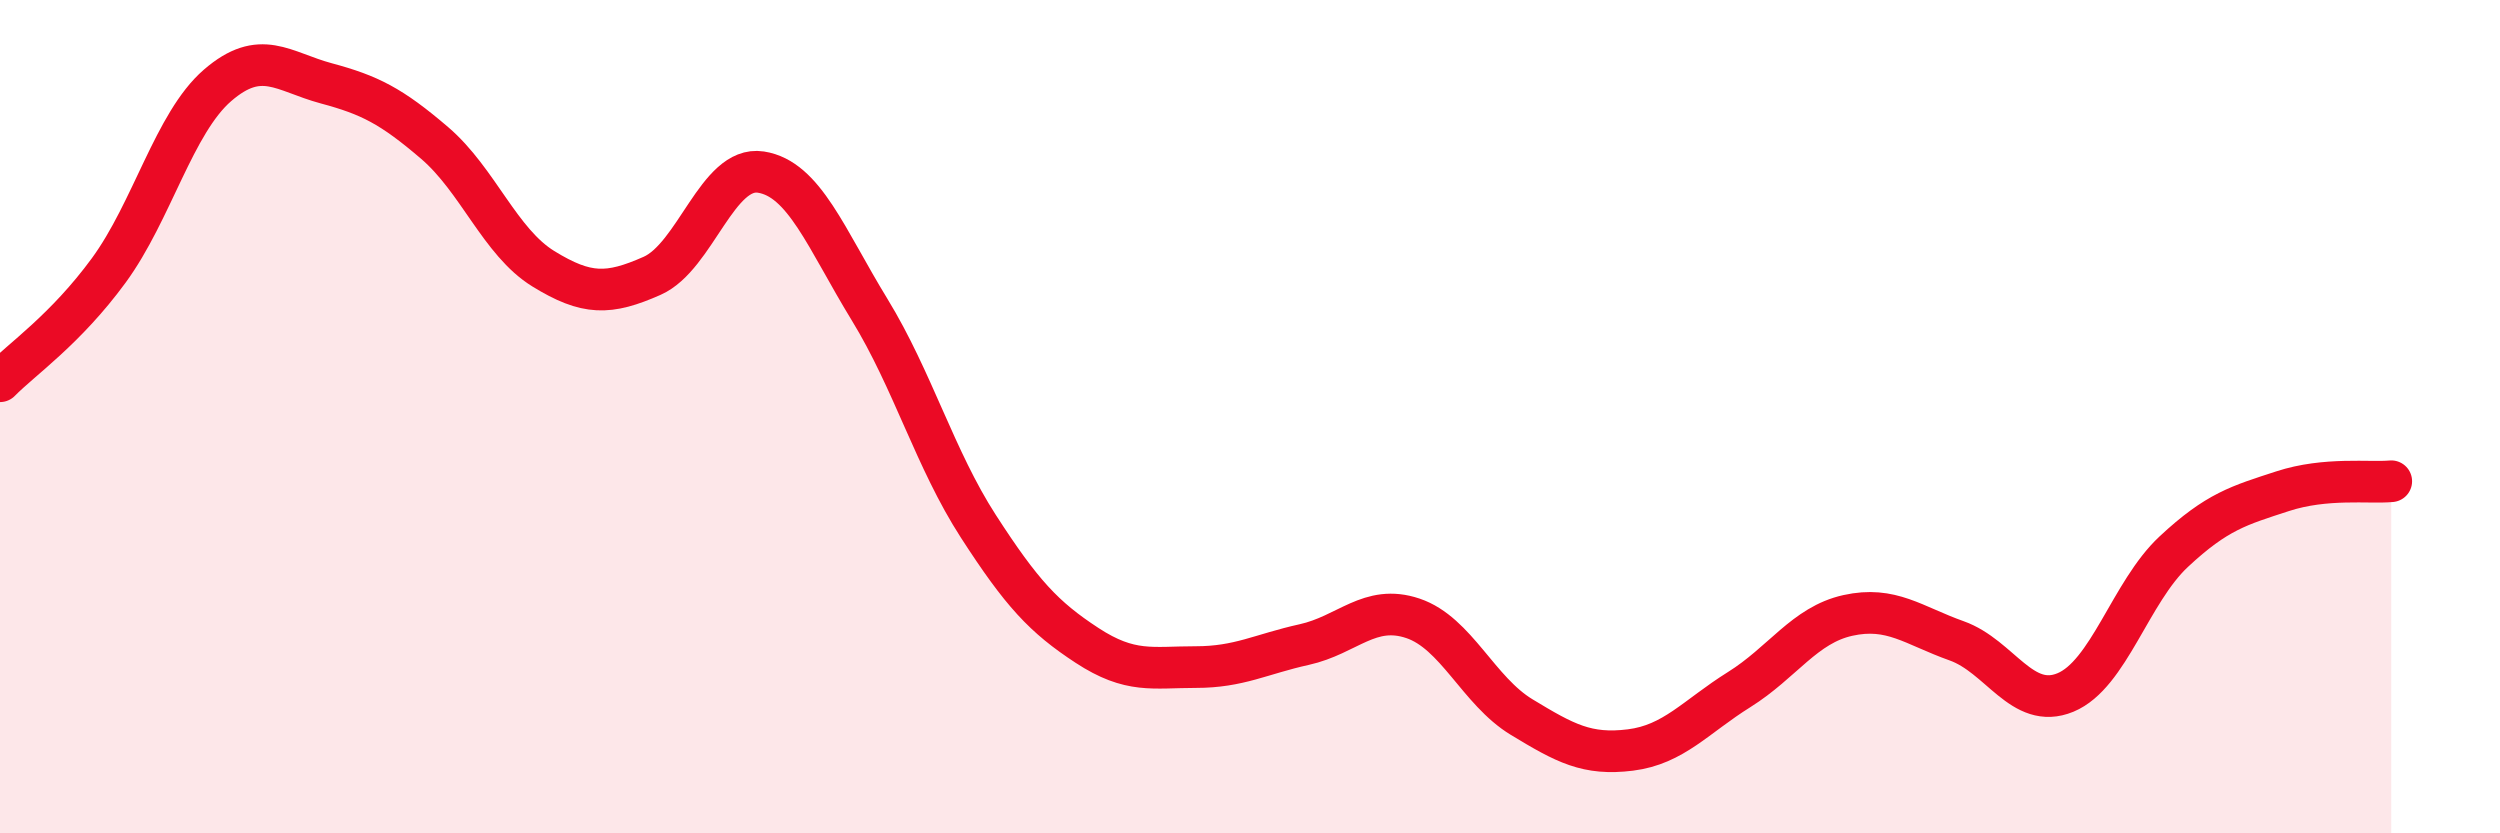
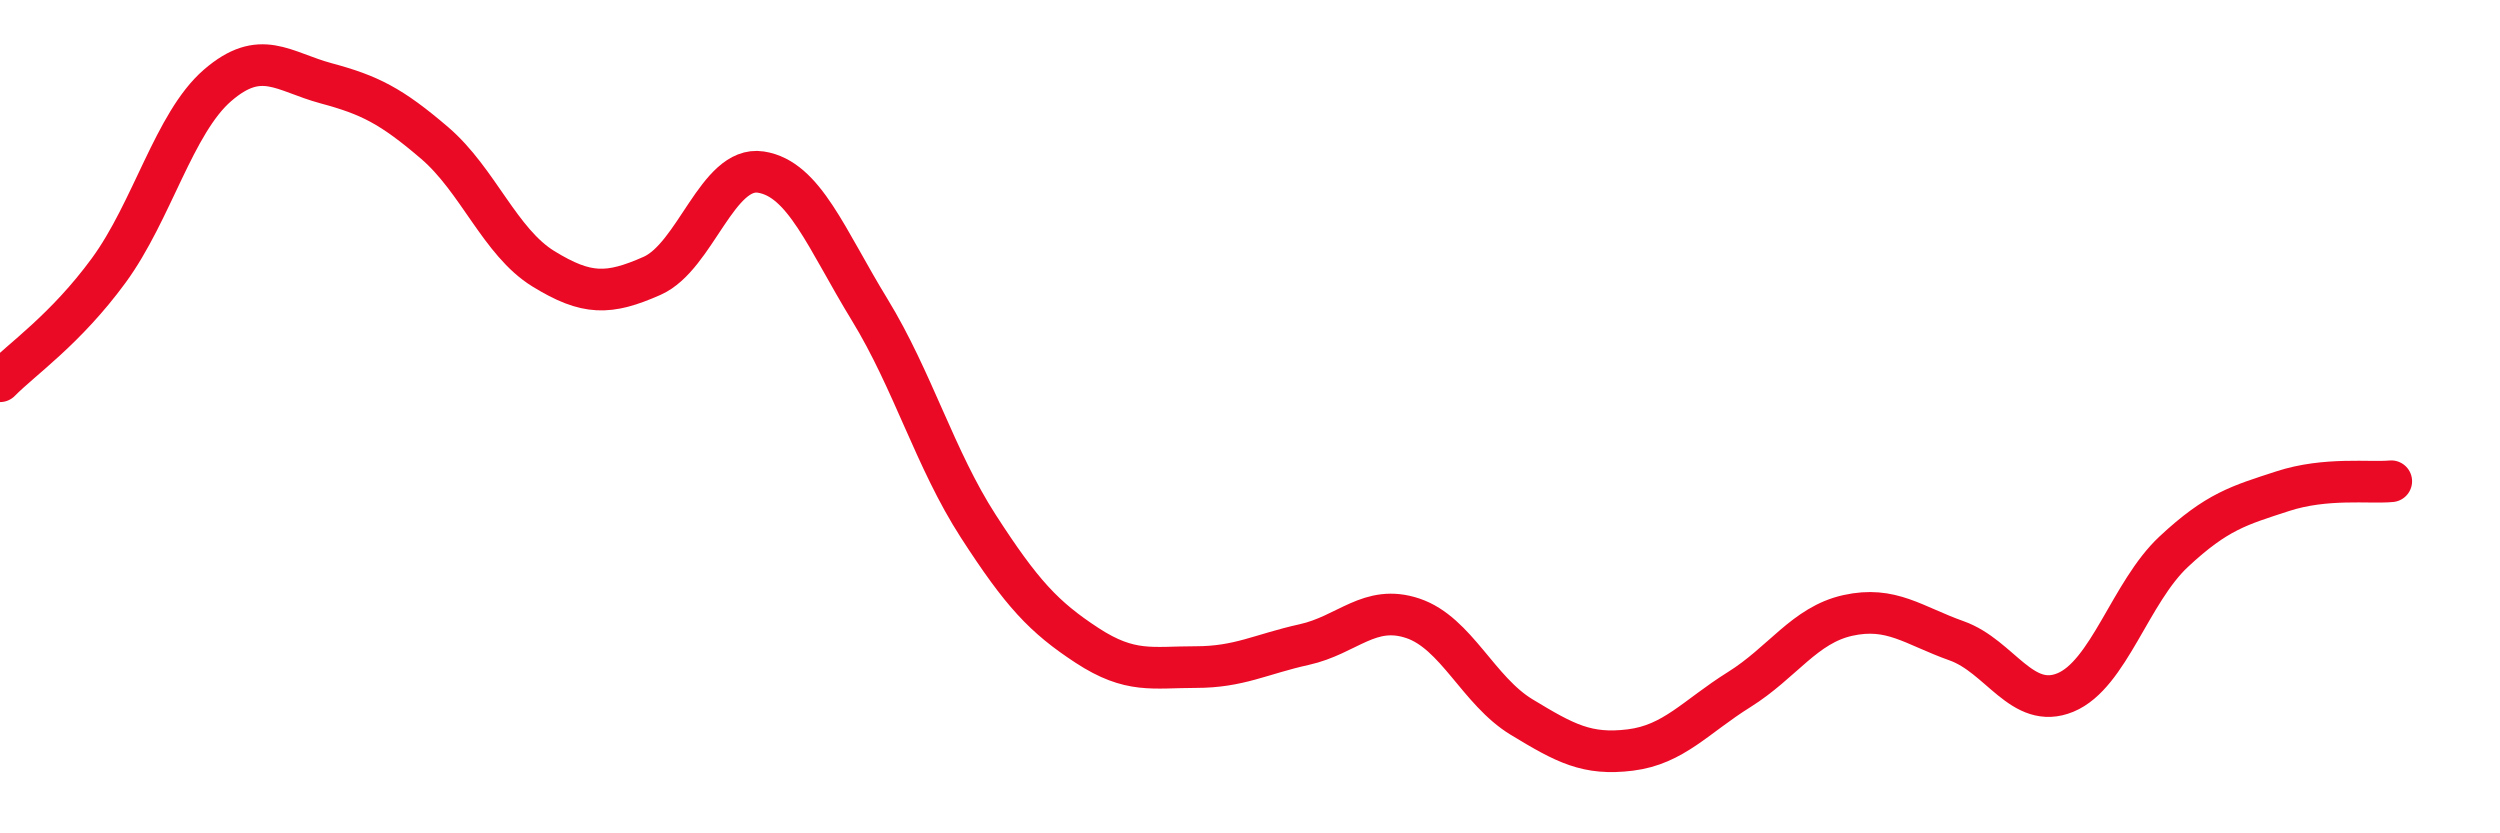
<svg xmlns="http://www.w3.org/2000/svg" width="60" height="20" viewBox="0 0 60 20">
-   <path d="M 0,9.15 C 0.52,8.62 1.57,7.91 2.61,6.49 C 3.65,5.07 4.18,2.95 5.22,2.05 C 6.26,1.15 6.79,1.72 7.83,2 C 8.87,2.28 9.39,2.54 10.43,3.43 C 11.47,4.32 12,5.81 13.04,6.45 C 14.08,7.09 14.61,7.08 15.65,6.62 C 16.69,6.16 17.22,3.97 18.26,4.13 C 19.3,4.29 19.83,5.73 20.87,7.43 C 21.91,9.13 22.44,11.02 23.48,12.63 C 24.52,14.24 25.05,14.81 26.09,15.49 C 27.13,16.17 27.66,16.01 28.7,16.01 C 29.74,16.01 30.26,15.7 31.3,15.47 C 32.34,15.24 32.87,14.49 33.91,14.84 C 34.95,15.19 35.48,16.58 36.52,17.21 C 37.56,17.84 38.09,18.13 39.13,18 C 40.17,17.87 40.7,17.2 41.74,16.55 C 42.78,15.9 43.31,15 44.35,14.77 C 45.39,14.54 45.92,15.01 46.96,15.38 C 48,15.75 48.53,17.05 49.57,16.62 C 50.61,16.19 51.13,14.21 52.17,13.24 C 53.21,12.27 53.74,12.13 54.78,11.79 C 55.82,11.45 56.87,11.6 57.39,11.55L57.39 20L0 20Z" fill="#EB0A25" opacity="0.1" stroke-linecap="round" stroke-linejoin="round" />
  <path d="M 0,9.15 C 0.52,8.62 1.57,7.91 2.61,6.49 C 3.65,5.07 4.18,2.95 5.22,2.05 C 6.26,1.15 6.79,1.72 7.83,2 C 8.87,2.28 9.39,2.54 10.43,3.43 C 11.47,4.32 12,5.81 13.04,6.45 C 14.08,7.09 14.61,7.08 15.65,6.62 C 16.69,6.16 17.22,3.97 18.26,4.13 C 19.3,4.29 19.83,5.73 20.87,7.43 C 21.91,9.13 22.44,11.02 23.48,12.63 C 24.52,14.24 25.05,14.81 26.09,15.49 C 27.13,16.17 27.66,16.01 28.7,16.01 C 29.74,16.01 30.26,15.7 31.3,15.47 C 32.34,15.24 32.87,14.49 33.91,14.84 C 34.95,15.19 35.48,16.58 36.52,17.21 C 37.56,17.84 38.09,18.13 39.13,18 C 40.17,17.87 40.7,17.2 41.74,16.55 C 42.78,15.9 43.31,15 44.35,14.77 C 45.39,14.54 45.92,15.01 46.96,15.38 C 48,15.75 48.53,17.05 49.57,16.62 C 50.61,16.19 51.13,14.21 52.17,13.24 C 53.21,12.27 53.74,12.13 54.78,11.79 C 55.82,11.45 56.87,11.6 57.39,11.55" stroke="#EB0A25" stroke-width="1" fill="none" stroke-linecap="round" stroke-linejoin="round" />
</svg>